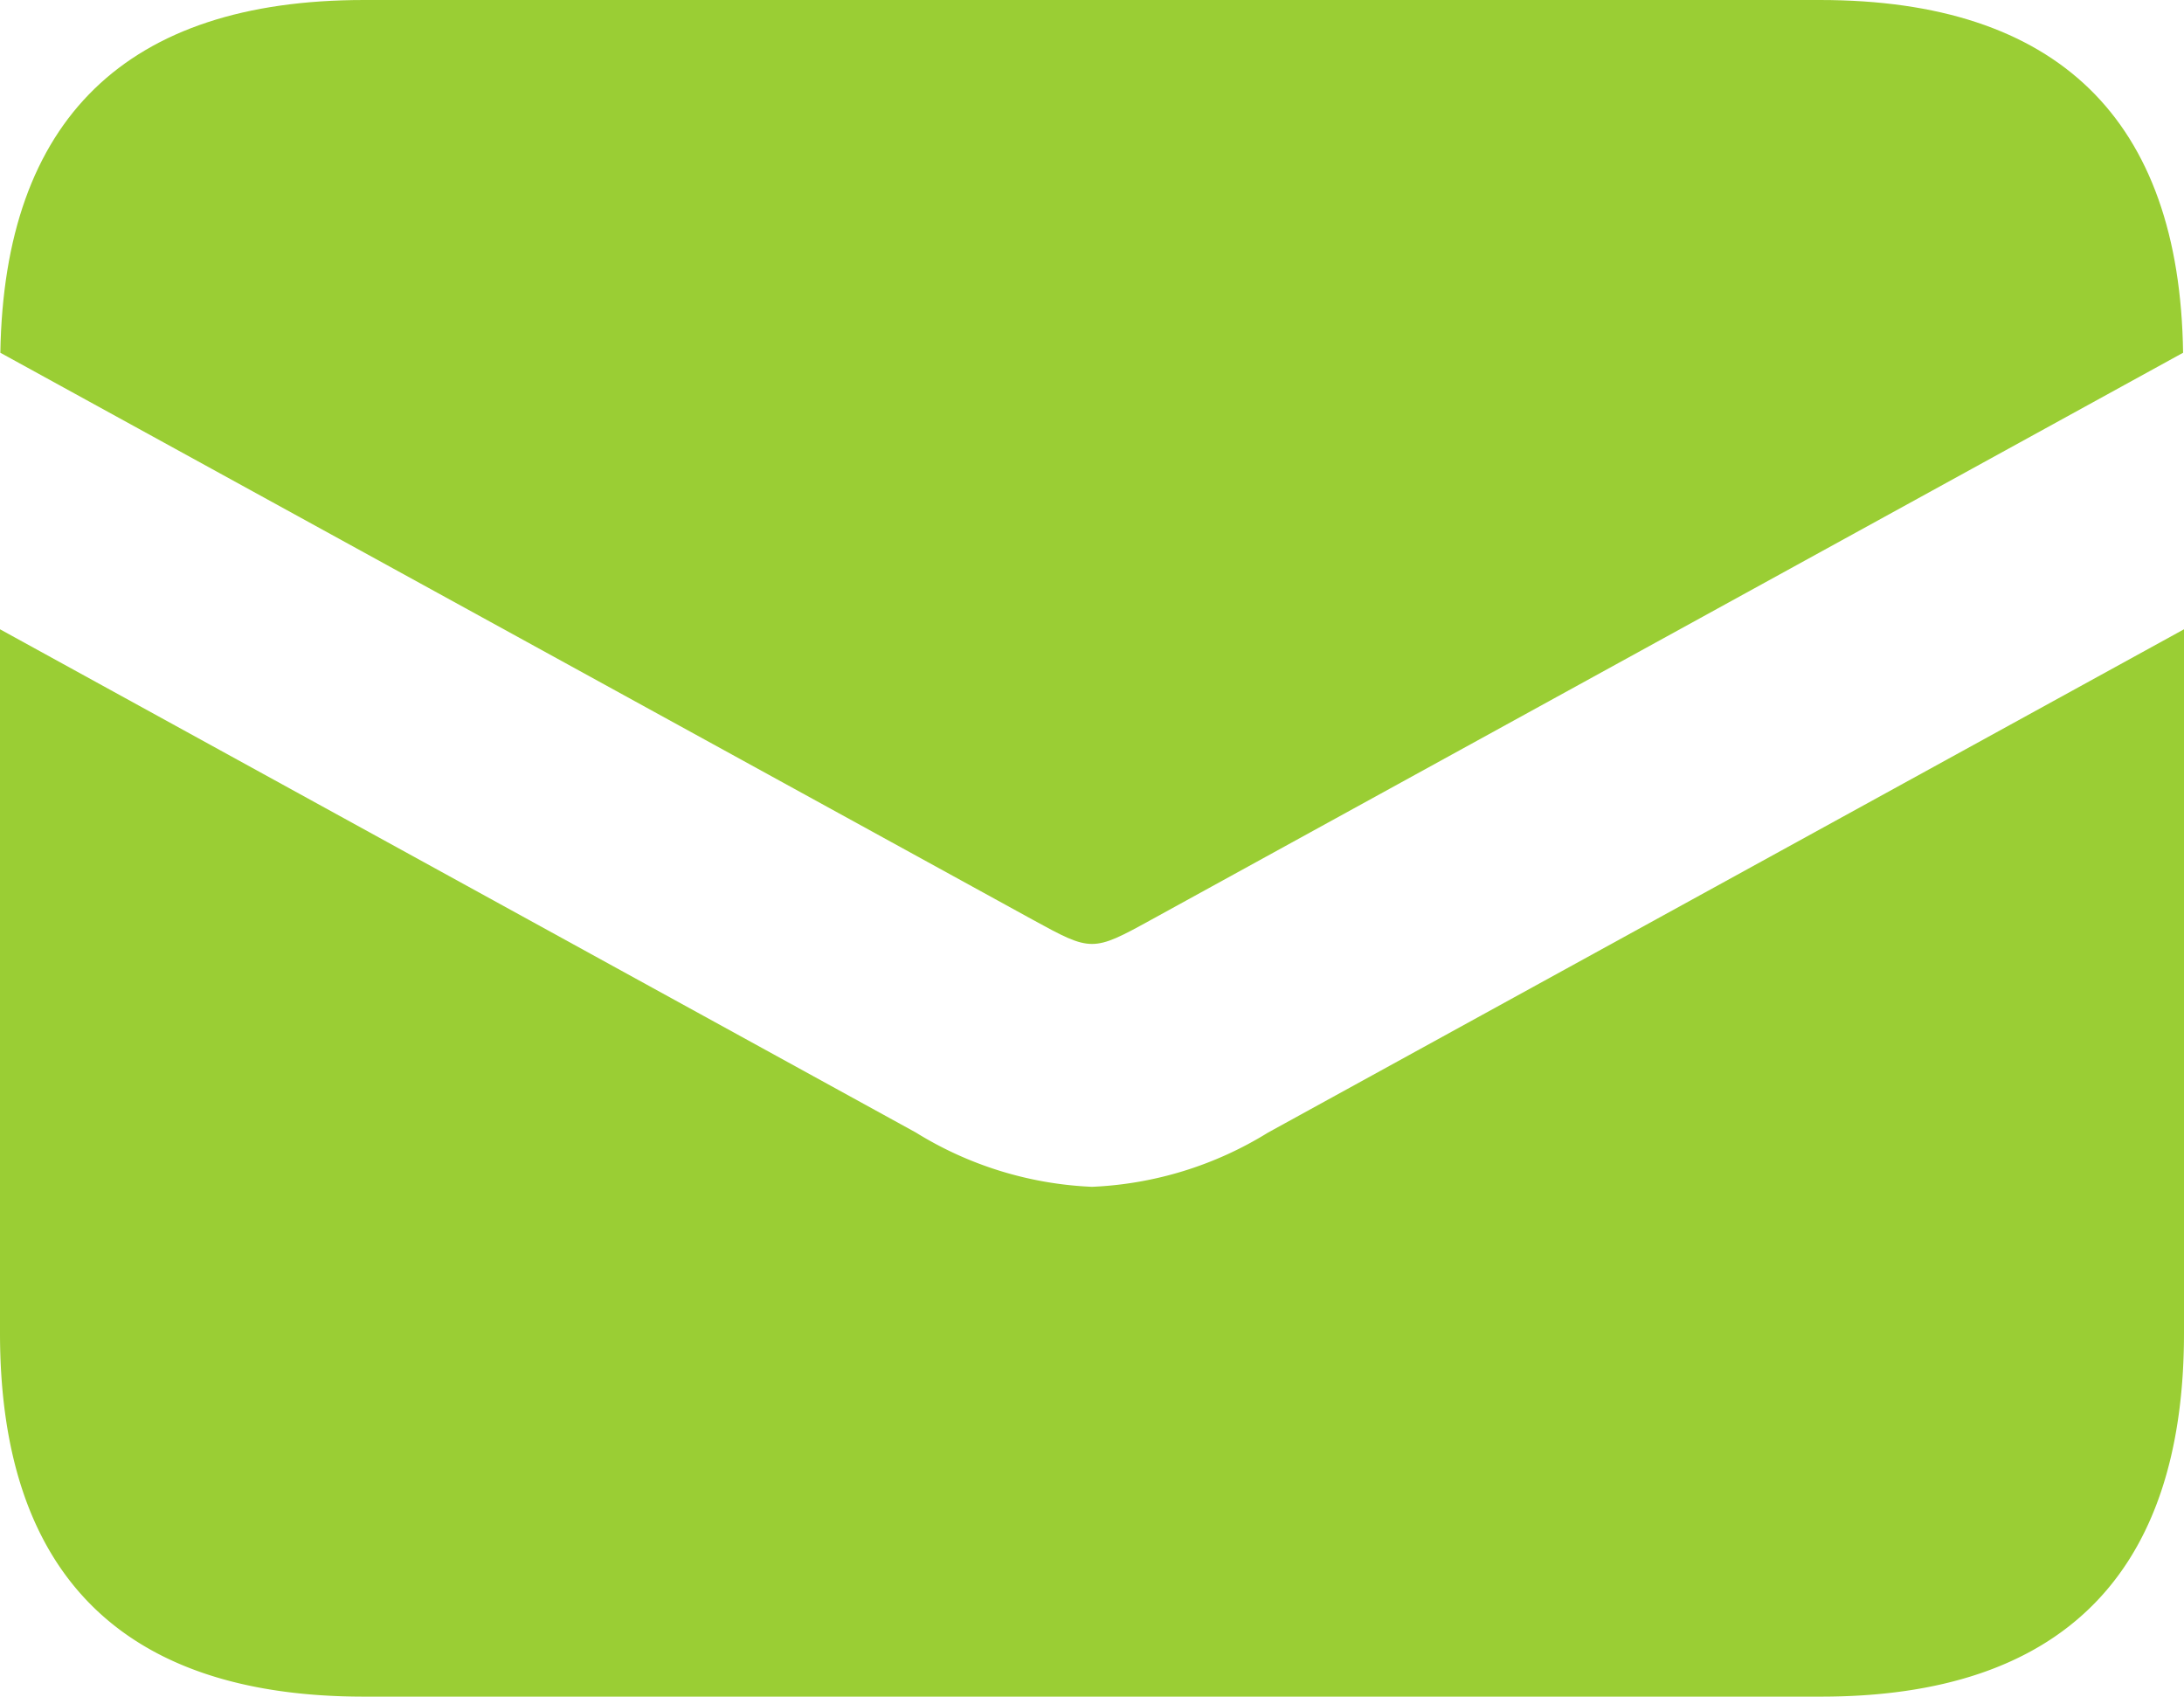
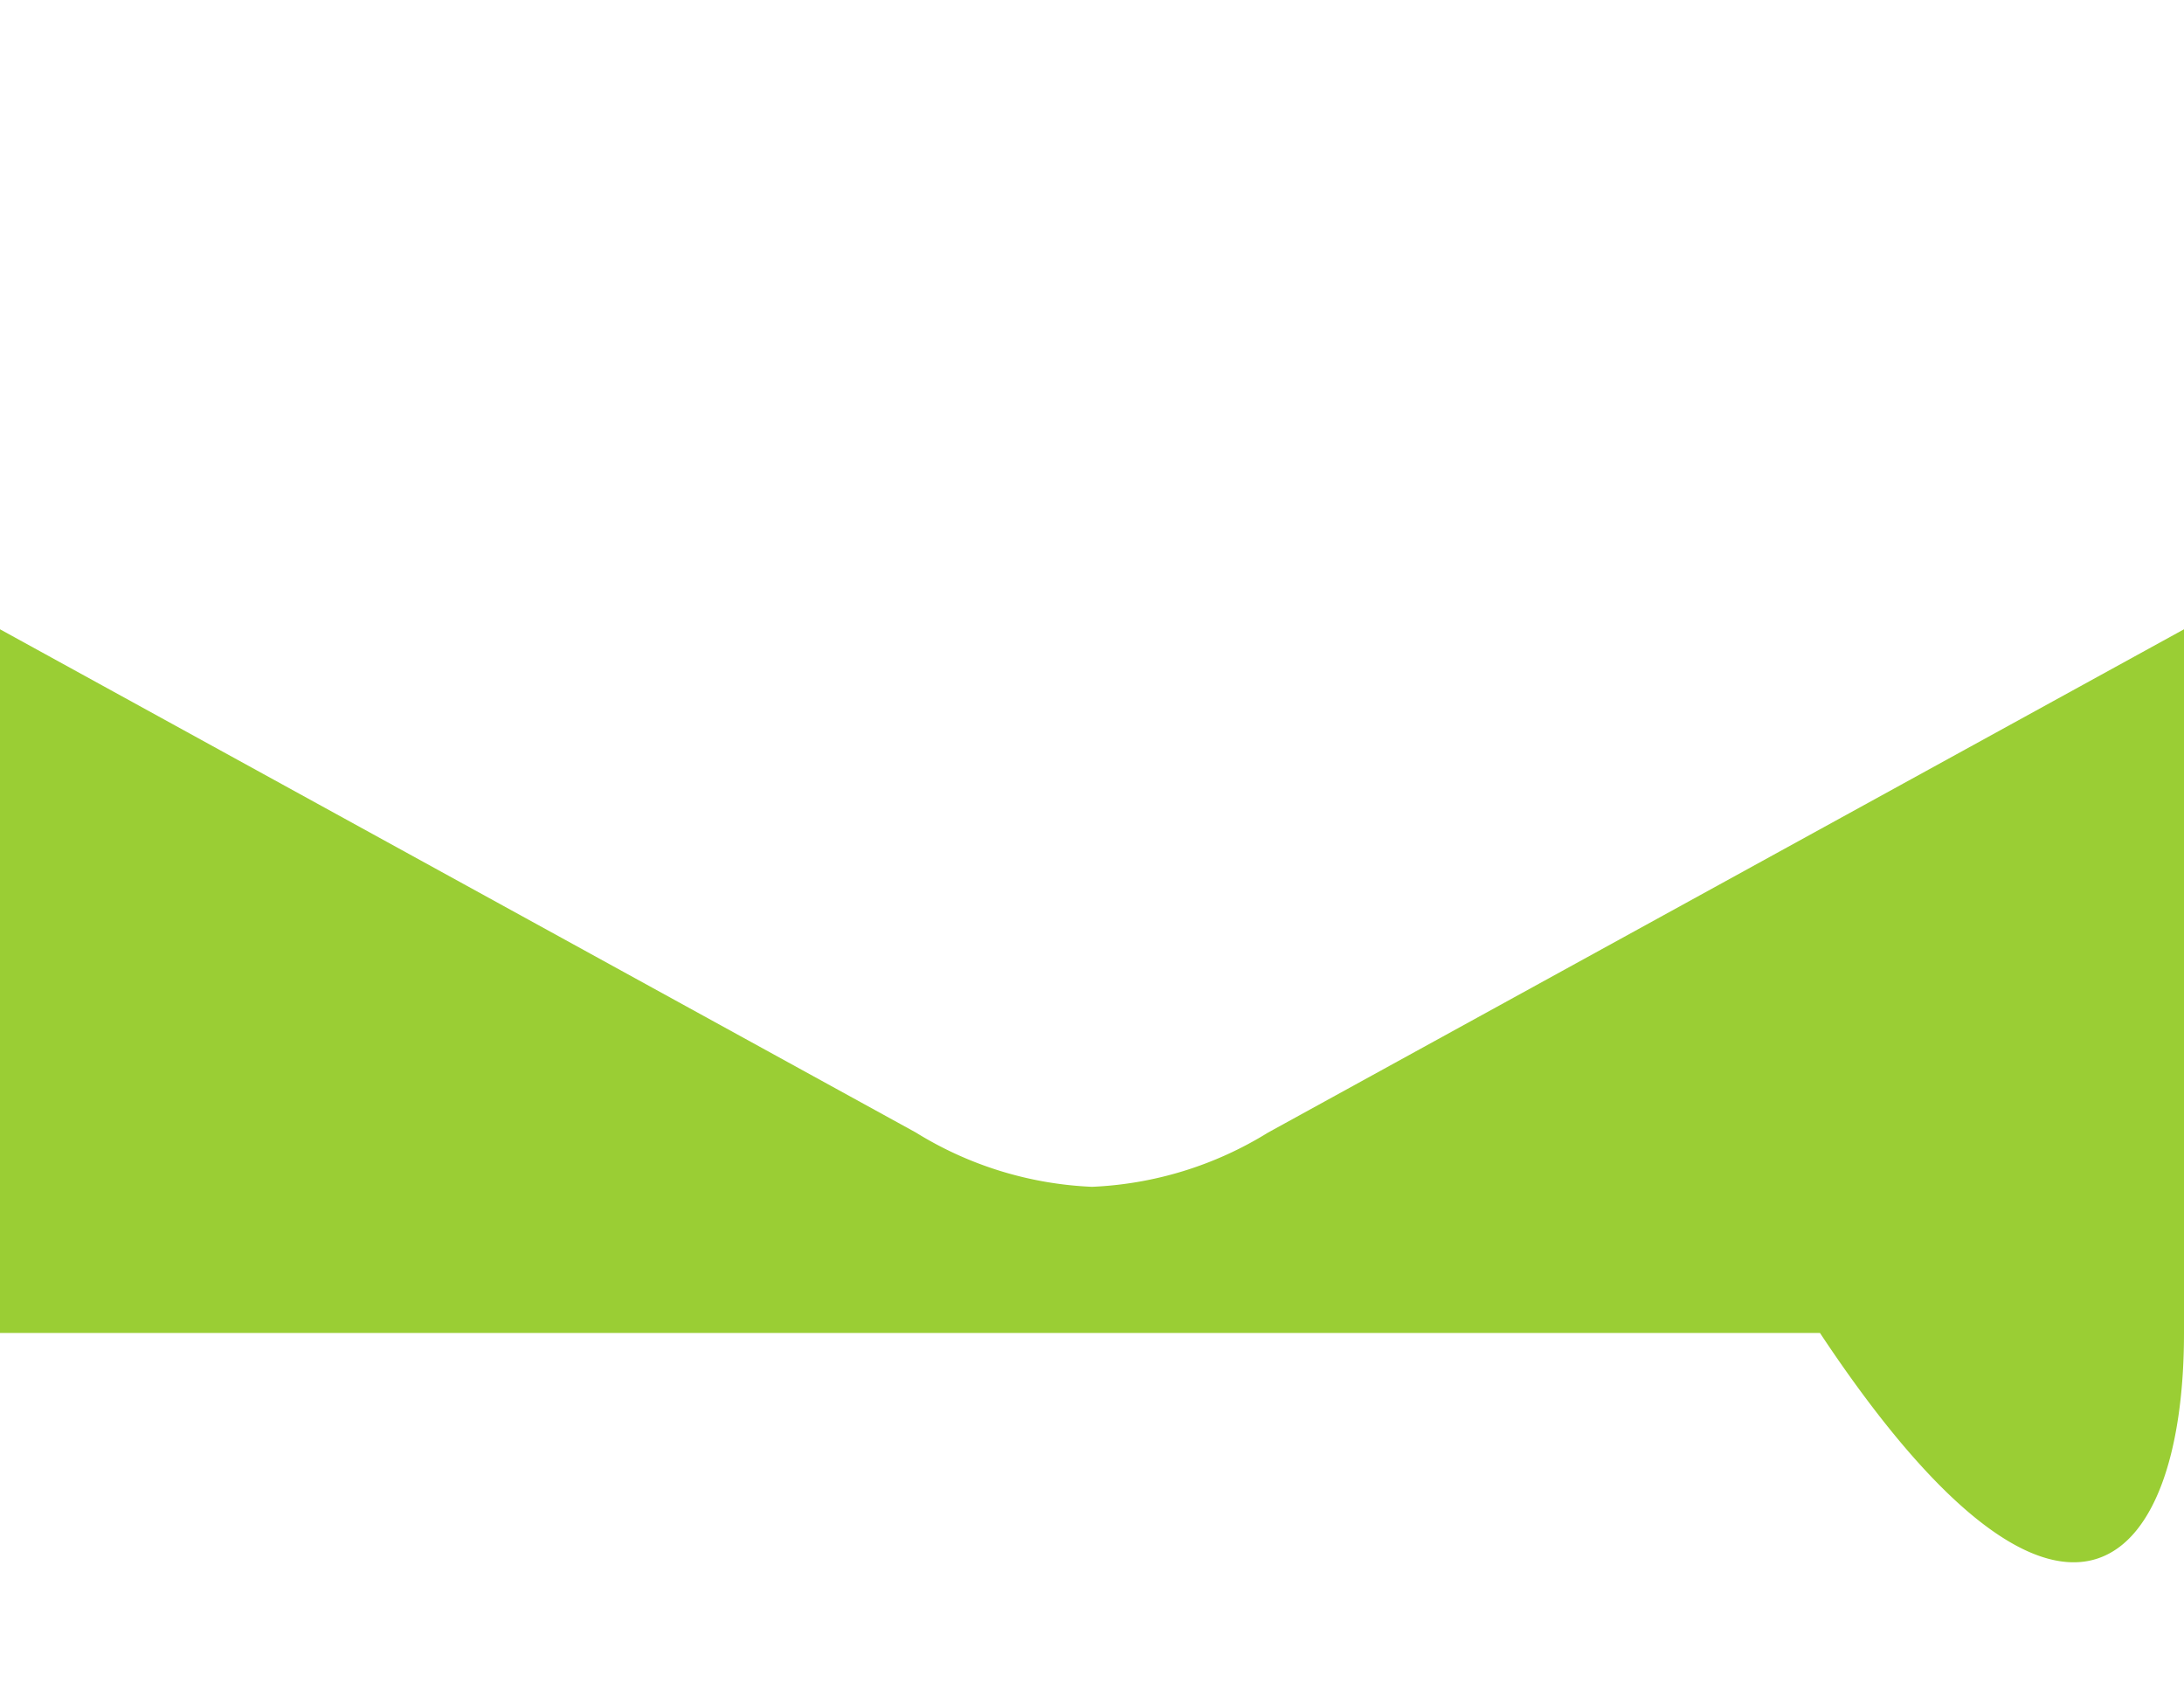
<svg xmlns="http://www.w3.org/2000/svg" width="19" height="14.759" viewBox="0 0 19 14.759">
  <defs>
    <clipPath id="clip-path">
      <rect id="長方形_325" data-name="長方形 325" width="19" height="14.759" transform="translate(0 0)" fill="#9ace34" />
    </clipPath>
  </defs>
  <g id="グループ_884" data-name="グループ 884" transform="translate(0 0)">
    <g id="グループ_883" data-name="グループ 883" transform="translate(0 0)" clip-path="url(#clip-path)">
-       <path id="パス_1745" data-name="パス 1745" d="M8.994,8c.509.279.519.28,1.028,0L19,3.068C18.972,1.036,17.907,0,15.841,0H3.175C1.108,0,.044,1.036.011,3.068Z" transform="translate(-0.008 0)" fill="#9ace34" />
-       <path id="パス_1746" data-name="パス 1746" d="M11.032,25.057a3.165,3.165,0,0,1-1.532.472,3.164,3.164,0,0,1-1.532-.472L0,20.68V26.8c0,2.1,1.068,3.163,3.167,3.163H15.833C17.932,29.966,19,28.9,19,26.8V20.68Z" transform="translate(0 -15.207)" fill="#9ace34" />
+       <path id="パス_1746" data-name="パス 1746" d="M11.032,25.057a3.165,3.165,0,0,1-1.532.472,3.164,3.164,0,0,1-1.532-.472L0,20.68V26.8H15.833C17.932,29.966,19,28.9,19,26.8V20.68Z" transform="translate(0 -15.207)" fill="#9ace34" />
    </g>
  </g>
</svg>